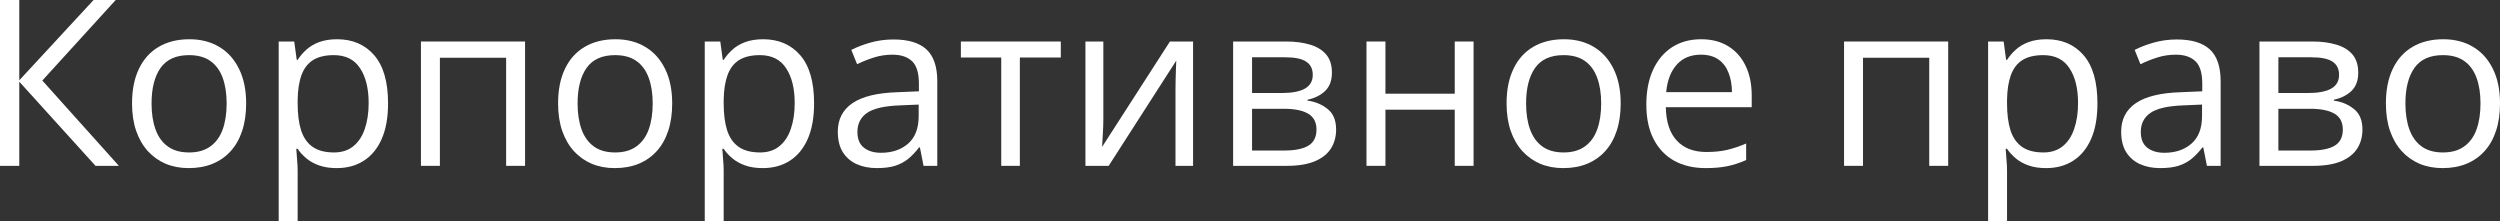
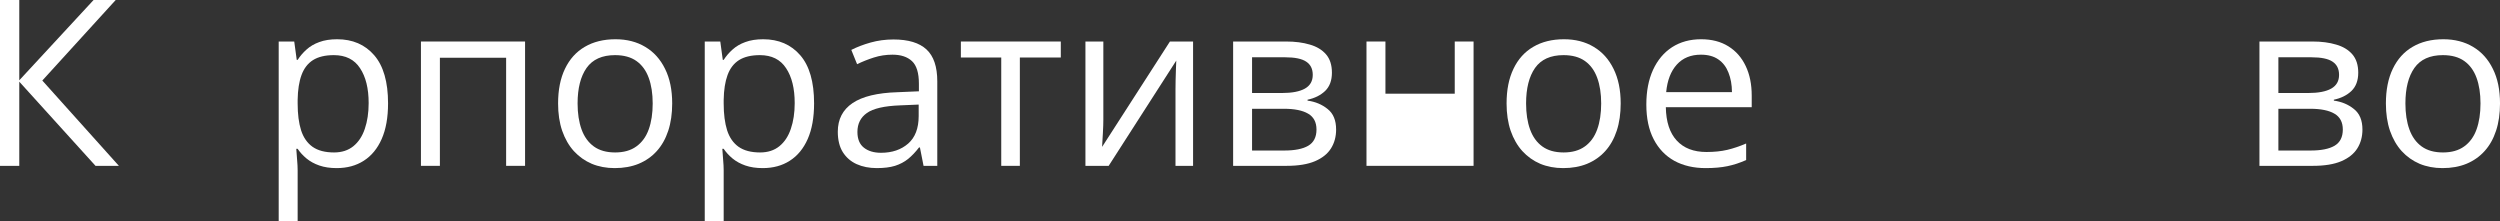
<svg xmlns="http://www.w3.org/2000/svg" viewBox="0 0 159.114 14.092" fill="none">
  <rect x="0" y="0" width="159.114" height="14.092" fill="#333333" stroke="none" />
  <path d="M159.115 6.584C159.115 7.234 159.031 7.814 158.862 8.324C158.694 8.834 158.451 9.265 158.133 9.616C157.816 9.968 157.431 10.237 156.978 10.425C156.531 10.608 156.023 10.699 155.455 10.699C154.926 10.699 154.439 10.608 153.997 10.425C153.559 10.237 153.178 9.968 152.856 9.616C152.538 9.265 152.291 8.834 152.112 8.324C151.939 7.814 151.852 7.234 151.852 6.584C151.852 5.718 151.999 4.982 152.293 4.375C152.587 3.764 153.005 3.299 153.549 2.982C154.098 2.659 154.75 2.498 155.506 2.498C156.227 2.498 156.858 2.659 157.397 2.982C157.941 3.304 158.362 3.771 158.66 4.382C158.964 4.989 159.115 5.723 159.115 6.584ZM153.094 6.584C153.094 7.22 153.178 7.771 153.347 8.237C153.515 8.704 153.775 9.065 154.126 9.32C154.478 9.575 154.93 9.703 155.484 9.703C156.032 9.703 156.482 9.575 156.834 9.32C157.19 9.065 157.452 8.704 157.621 8.237C157.789 7.771 157.873 7.22 157.873 6.584C157.873 5.954 157.789 5.41 157.621 4.953C157.452 4.491 157.192 4.134 156.841 3.884C156.49 3.634 156.035 3.509 155.477 3.509C154.653 3.509 154.05 3.781 153.665 4.325C153.284 4.868 153.094 5.622 153.094 6.584Z" fill="white" />
  <path d="M150.092 4.628C150.092 5.123 149.947 5.511 149.659 5.79C149.37 6.064 148.997 6.25 148.539 6.346V6.404C149.035 6.471 149.461 6.649 149.817 6.938C150.178 7.222 150.359 7.657 150.359 8.245C150.359 8.697 150.25 9.096 150.034 9.443C149.817 9.789 149.478 10.061 149.016 10.259C148.554 10.456 147.952 10.555 147.211 10.555H143.804V2.642H147.182C147.75 2.642 148.251 2.707 148.684 2.837C149.122 2.962 149.466 3.169 149.716 3.458C149.966 3.747 150.092 4.137 150.092 4.628ZM149.11 8.245C149.11 7.778 148.932 7.441 148.575 7.234C148.224 7.027 147.712 6.923 147.038 6.923H145.009V9.58H147.067C147.731 9.58 148.236 9.479 148.583 9.277C148.934 9.07 149.11 8.726 149.11 8.245ZM148.871 4.765C148.871 4.389 148.734 4.11 148.46 3.927C148.186 3.74 147.736 3.646 147.11 3.646H145.009V5.92H146.901C147.55 5.92 148.041 5.826 148.373 5.638C148.706 5.451 148.871 5.159 148.871 4.765Z" fill="white" />
-   <path d="M138.547 2.512C139.491 2.512 140.191 2.724 140.648 3.148C141.106 3.571 141.334 4.247 141.334 5.176V10.555H140.461L140.23 9.385H140.172C139.95 9.674 139.719 9.917 139.479 10.114C139.238 10.307 138.959 10.454 138.641 10.555C138.328 10.651 137.944 10.699 137.486 10.699C137.005 10.699 136.576 10.615 136.201 10.446C135.831 10.278 135.537 10.023 135.32 9.681C135.109 9.339 135.003 8.906 135.003 8.382C135.003 7.592 135.315 6.986 135.941 6.562C136.567 6.139 137.52 5.908 138.8 5.869L140.165 5.811V5.328C140.165 4.644 140.018 4.165 139.724 3.891C139.43 3.617 139.017 3.48 138.483 3.48C138.069 3.48 137.674 3.54 137.299 3.66C136.923 3.78 136.567 3.922 136.23 4.086L135.862 3.176C136.218 2.994 136.627 2.837 137.089 2.707C137.551 2.577 138.037 2.512 138.547 2.512ZM140.15 6.656L138.944 6.707C137.958 6.745 137.262 6.906 136.858 7.19C136.454 7.474 136.252 7.876 136.252 8.396C136.252 8.848 136.389 9.183 136.663 9.399C136.938 9.616 137.301 9.724 137.753 9.724C138.456 9.724 139.031 9.529 139.479 9.14C139.926 8.75 140.15 8.165 140.15 7.385V6.656Z" fill="white" />
-   <path d="M130.252 2.498C131.238 2.498 132.026 2.837 132.613 3.516C133.2 4.195 133.493 5.215 133.493 6.577C133.493 7.477 133.359 8.233 133.089 8.844C132.82 9.455 132.439 9.917 131.948 10.23C131.462 10.543 130.887 10.699 130.223 10.699C129.804 10.699 129.436 10.644 129.119 10.533C128.801 10.423 128.529 10.273 128.303 10.086C128.076 9.898 127.889 9.693 127.739 9.472H127.653C127.667 9.66 127.684 9.886 127.703 10.151C127.727 10.415 127.739 10.646 127.739 10.844V14.092H126.534V2.642H127.523L127.682 3.812H127.739C127.894 3.571 128.081 3.352 128.303 3.155C128.524 2.953 128.794 2.794 129.111 2.679C129.434 2.558 129.814 2.498 130.252 2.498ZM130.042 3.509C129.494 3.509 129.051 3.615 128.714 3.826C128.382 4.038 128.139 4.356 127.985 4.779C127.831 5.198 127.749 5.725 127.739 6.36V6.591C127.739 7.26 127.812 7.826 127.956 8.288C128.105 8.75 128.348 9.101 128.685 9.342C129.027 9.583 129.484 9.703 130.057 9.703C130.548 9.703 130.957 9.571 131.284 9.306C131.611 9.041 131.855 8.673 132.013 8.201C132.177 7.725 132.259 7.179 132.259 6.563C132.259 5.629 132.076 4.888 131.71 4.339C131.349 3.786 130.793 3.509 130.042 3.509Z" fill="white" />
-   <path d="M123.993 2.642V10.555H122.788V3.675H118.572V10.555H117.366V2.642H123.993Z" fill="white" />
  <path d="M108.269 2.498C108.943 2.498 109.52 2.647 110.001 2.946C110.483 3.244 110.851 3.663 111.106 4.202C111.361 4.736 111.489 5.362 111.489 6.079V6.822H106.023C106.038 7.751 106.269 8.459 106.717 8.945C107.164 9.431 107.795 9.674 108.608 9.674C109.109 9.674 109.551 9.628 109.936 9.537C110.322 9.445 110.721 9.311 111.135 9.133V10.187C110.735 10.365 110.338 10.495 109.944 10.576C109.554 10.658 109.092 10.699 108.558 10.699C107.797 10.699 107.133 10.545 106.565 10.237C106.002 9.924 105.564 9.467 105.251 8.866C104.938 8.264 104.782 7.528 104.782 6.656C104.782 5.805 104.924 5.068 105.208 4.447C105.496 3.822 105.901 3.34 106.421 3.003C106.945 2.667 107.561 2.498 108.269 2.498ZM108.254 3.48C107.614 3.48 107.104 3.689 106.724 4.108C106.344 4.527 106.117 5.111 106.045 5.862H110.232C110.228 5.391 110.153 4.977 110.009 4.621C109.869 4.26 109.655 3.98 109.366 3.783C109.077 3.581 108.707 3.48 108.254 3.48Z" fill="white" />
  <path d="M103.15 6.584C103.15 7.234 103.066 7.814 102.897 8.324C102.729 8.834 102.486 9.265 102.168 9.616C101.851 9.968 101.465 10.237 101.013 10.425C100.565 10.608 100.058 10.699 99.49 10.699C98.96 10.699 98.474 10.608 98.031 10.425C97.593 10.237 97.213 9.968 96.891 9.616C96.573 9.265 96.325 8.834 96.147 8.324C95.974 7.814 95.887 7.234 95.887 6.584C95.887 5.718 96.034 4.982 96.328 4.375C96.621 3.764 97.04 3.299 97.584 2.982C98.132 2.659 98.785 2.498 99.54 2.498C100.262 2.498 100.893 2.659 101.432 2.982C101.975 3.304 102.397 3.771 102.695 4.382C102.998 4.989 103.15 5.723 103.15 6.584ZM97.129 6.584C97.129 7.22 97.213 7.771 97.382 8.237C97.55 8.704 97.81 9.065 98.161 9.32C98.513 9.575 98.965 9.703 99.519 9.703C100.067 9.703 100.517 9.575 100.869 9.32C101.225 9.065 101.487 8.704 101.655 8.237C101.824 7.771 101.908 7.22 101.908 6.584C101.908 5.954 101.824 5.41 101.655 4.953C101.487 4.491 101.227 4.134 100.876 3.884C100.524 3.634 100.07 3.509 99.511 3.509C98.688 3.509 98.084 3.781 97.699 4.325C97.319 4.868 97.129 5.622 97.129 6.584Z" fill="white" />
-   <path d="M88.177 2.642V5.963H92.588V2.642H93.786V10.555H92.588V6.981H88.177V10.555H86.971V2.642H88.177Z" fill="white" />
+   <path d="M88.177 2.642V5.963H92.588V2.642H93.786V10.555H92.588H88.177V10.555H86.971V2.642H88.177Z" fill="white" />
  <path d="M84.771 4.628C84.771 5.123 84.627 5.511 84.338 5.79C84.049 6.064 83.676 6.25 83.219 6.346V6.404C83.715 6.471 84.14 6.649 84.497 6.938C84.858 7.222 85.038 7.657 85.038 8.245C85.038 8.697 84.93 9.096 84.713 9.443C84.497 9.789 84.157 10.061 83.695 10.259C83.233 10.456 82.631 10.555 81.89 10.555H78.483V2.642H81.862C82.429 2.642 82.93 2.707 83.363 2.837C83.801 2.962 84.145 3.169 84.395 3.458C84.646 3.747 84.771 4.137 84.771 4.628ZM83.789 8.245C83.789 7.778 83.611 7.441 83.255 7.234C82.903 7.027 82.391 6.923 81.717 6.923H79.688V9.58H81.746C82.41 9.58 82.915 9.479 83.262 9.277C83.613 9.07 83.789 8.726 83.789 8.245ZM83.551 4.765C83.551 4.389 83.414 4.11 83.139 3.927C82.865 3.74 82.415 3.646 81.789 3.646H79.688V5.92H81.58C82.23 5.92 82.721 5.826 83.053 5.638C83.385 5.451 83.551 5.159 83.551 4.765Z" fill="white" />
  <path d="M70.223 2.642V7.616C70.223 7.713 70.221 7.838 70.216 7.992C70.211 8.141 70.204 8.302 70.194 8.476C70.185 8.644 70.175 8.808 70.165 8.966C70.161 9.121 70.153 9.248 70.144 9.349L74.461 2.642H75.934V10.555H74.815V5.703C74.815 5.549 74.817 5.352 74.822 5.111C74.827 4.871 74.834 4.635 74.843 4.404C74.853 4.168 74.86 3.985 74.865 3.855L70.562 10.555H69.083V2.642H70.223Z" fill="white" />
  <path d="M67.515 3.66H64.909V10.555H63.725V3.66H61.155V2.642H67.515V3.66Z" fill="white" />
  <path d="M56.867 2.512C57.811 2.512 58.511 2.724 58.968 3.148C59.425 3.571 59.654 4.247 59.654 5.176V10.555H58.78L58.549 9.385H58.492C58.27 9.674 58.039 9.917 57.799 10.114C57.558 10.307 57.279 10.454 56.961 10.555C56.648 10.651 56.263 10.699 55.806 10.699C55.325 10.699 54.896 10.615 54.521 10.446C54.15 10.278 53.857 10.023 53.64 9.681C53.428 9.339 53.322 8.906 53.322 8.382C53.322 7.592 53.635 6.986 54.261 6.562C54.887 6.139 55.84 5.908 57.12 5.869L58.484 5.811V5.328C58.484 4.644 58.338 4.165 58.044 3.891C57.75 3.617 57.337 3.48 56.802 3.48C56.388 3.48 55.994 3.54 55.618 3.66C55.243 3.78 54.887 3.922 54.55 4.086L54.182 3.176C54.538 2.994 54.947 2.837 55.409 2.707C55.871 2.577 56.357 2.512 56.867 2.512ZM58.47 6.656L57.264 6.707C56.278 6.745 55.582 6.906 55.178 7.19C54.774 7.474 54.571 7.876 54.571 8.396C54.571 8.848 54.709 9.183 54.983 9.399C55.257 9.616 55.621 9.724 56.073 9.724C56.776 9.724 57.351 9.529 57.799 9.14C58.246 8.75 58.47 8.165 58.47 7.385V6.656Z" fill="white" />
  <path d="M48.572 2.498C49.558 2.498 50.345 2.837 50.933 3.516C51.52 4.195 51.813 5.215 51.813 6.577C51.813 7.477 51.678 8.233 51.409 8.844C51.139 9.455 50.759 9.917 50.268 10.23C49.782 10.543 49.207 10.699 48.543 10.699C48.124 10.699 47.756 10.644 47.438 10.533C47.121 10.423 46.849 10.273 46.622 10.086C46.396 9.898 46.209 9.693 46.059 9.472H45.973C45.987 9.66 46.004 9.886 46.023 10.151C46.047 10.415 46.059 10.646 46.059 10.844V14.092H44.854V2.642H45.843L46.002 3.812H46.059C46.213 3.571 46.401 3.352 46.622 3.155C46.844 2.953 47.114 2.794 47.431 2.679C47.753 2.558 48.134 2.498 48.572 2.498ZM48.362 3.509C47.814 3.509 47.371 3.615 47.034 3.826C46.702 4.038 46.459 4.356 46.305 4.779C46.151 5.198 46.069 5.725 46.059 6.36V6.591C46.059 7.26 46.132 7.826 46.276 8.288C46.425 8.75 46.668 9.101 47.005 9.342C47.347 9.583 47.804 9.703 48.377 9.703C48.868 9.703 49.277 9.571 49.604 9.306C49.931 9.041 50.174 8.673 50.333 8.201C50.497 7.725 50.579 7.179 50.579 6.563C50.579 5.629 50.396 4.888 50.03 4.339C49.669 3.786 49.113 3.509 48.362 3.509Z" fill="white" />
  <path d="M42.782 6.584C42.782 7.234 42.698 7.814 42.53 8.324C42.361 8.834 42.118 9.265 41.801 9.616C41.483 9.968 41.098 10.237 40.646 10.425C40.198 10.608 39.69 10.699 39.122 10.699C38.593 10.699 38.107 10.608 37.664 10.425C37.226 10.237 36.846 9.968 36.523 9.616C36.206 9.265 35.958 8.834 35.78 8.324C35.606 7.814 35.52 7.234 35.52 6.584C35.52 5.718 35.667 4.982 35.96 4.375C36.254 3.764 36.672 3.299 37.216 2.982C37.765 2.659 38.417 2.498 39.173 2.498C39.895 2.498 40.525 2.659 41.064 2.982C41.608 3.304 42.029 3.771 42.328 4.382C42.631 4.989 42.782 5.723 42.782 6.584ZM36.761 6.584C36.761 7.22 36.846 7.771 37.014 8.237C37.183 8.704 37.443 9.065 37.794 9.32C38.145 9.575 38.598 9.703 39.151 9.703C39.7 9.703 40.15 9.575 40.501 9.32C40.857 9.065 41.12 8.704 41.288 8.237C41.456 7.771 41.541 7.22 41.541 6.584C41.541 5.954 41.456 5.41 41.288 4.953C41.12 4.491 40.86 4.134 40.508 3.884C40.157 3.634 39.702 3.509 39.144 3.509C38.321 3.509 37.717 3.781 37.332 4.325C36.951 4.868 36.761 5.622 36.761 6.584Z" fill="white" />
  <path d="M33.418 2.642V10.555H32.213V3.675H27.997V10.555H26.791V2.642H33.418Z" fill="white" />
  <path d="M21.456 2.498C22.443 2.498 23.23 2.837 23.817 3.516C24.404 4.195 24.698 5.215 24.698 6.577C24.698 7.477 24.563 8.233 24.294 8.844C24.024 9.455 23.644 9.917 23.153 10.23C22.667 10.543 22.092 10.699 21.427 10.699C21.009 10.699 20.641 10.644 20.323 10.533C20.005 10.423 19.733 10.273 19.507 10.086C19.281 9.898 19.093 9.693 18.944 9.472H18.857C18.872 9.66 18.889 9.886 18.908 10.151C18.932 10.415 18.944 10.646 18.944 10.844V14.092H17.738V2.642H18.727L18.886 3.812H18.944C19.098 3.571 19.286 3.352 19.507 3.155C19.729 2.953 19.998 2.794 20.316 2.679C20.638 2.558 21.018 2.498 21.456 2.498ZM21.247 3.509C20.698 3.509 20.256 3.615 19.919 3.826C19.587 4.038 19.343 4.356 19.189 4.779C19.035 5.198 18.954 5.725 18.944 6.36V6.591C18.944 7.26 19.016 7.826 19.161 8.288C19.31 8.75 19.553 9.101 19.89 9.342C20.231 9.583 20.689 9.703 21.261 9.703C21.752 9.703 22.161 9.571 22.489 9.306C22.816 9.041 23.059 8.673 23.218 8.201C23.381 7.725 23.463 7.179 23.463 6.563C23.463 5.629 23.28 4.888 22.915 4.339C22.554 3.786 21.998 3.509 21.247 3.509Z" fill="white" />
-   <path d="M15.667 6.584C15.667 7.234 15.583 7.814 15.414 8.324C15.246 8.834 15.003 9.265 14.685 9.616C14.368 9.968 13.982 10.237 13.53 10.425C13.082 10.608 12.575 10.699 12.007 10.699C11.477 10.699 10.991 10.608 10.548 10.425C10.111 10.237 9.73 9.968 9.408 9.616C9.09 9.265 8.842 8.834 8.664 8.324C8.491 7.814 8.404 7.234 8.404 6.584C8.404 5.718 8.551 4.982 8.845 4.375C9.138 3.764 9.557 3.299 10.101 2.982C10.65 2.659 11.302 2.498 12.057 2.498C12.779 2.498 13.41 2.659 13.949 2.982C14.493 3.304 14.914 3.771 15.212 4.382C15.515 4.989 15.667 5.723 15.667 6.584ZM9.646 6.584C9.646 7.22 9.73 7.771 9.899 8.237C10.067 8.704 10.327 9.065 10.678 9.32C11.03 9.575 11.482 9.703 12.036 9.703C12.584 9.703 13.034 9.575 13.386 9.32C13.742 9.065 14.004 8.704 14.173 8.237C14.341 7.771 14.425 7.22 14.425 6.584C14.425 5.954 14.341 5.41 14.173 4.953C14.004 4.491 13.744 4.134 13.393 3.884C13.042 3.634 12.587 3.509 12.028 3.509C11.205 3.509 10.601 3.781 10.216 4.325C9.836 4.868 9.646 5.622 9.646 6.584Z" fill="white" />
  <path d="M7.566 10.555H6.079L1.227 5.198V10.555H0V0H1.227V5.111L5.956 0H7.364L2.693 5.126L7.566 10.555Z" fill="white" />
</svg>